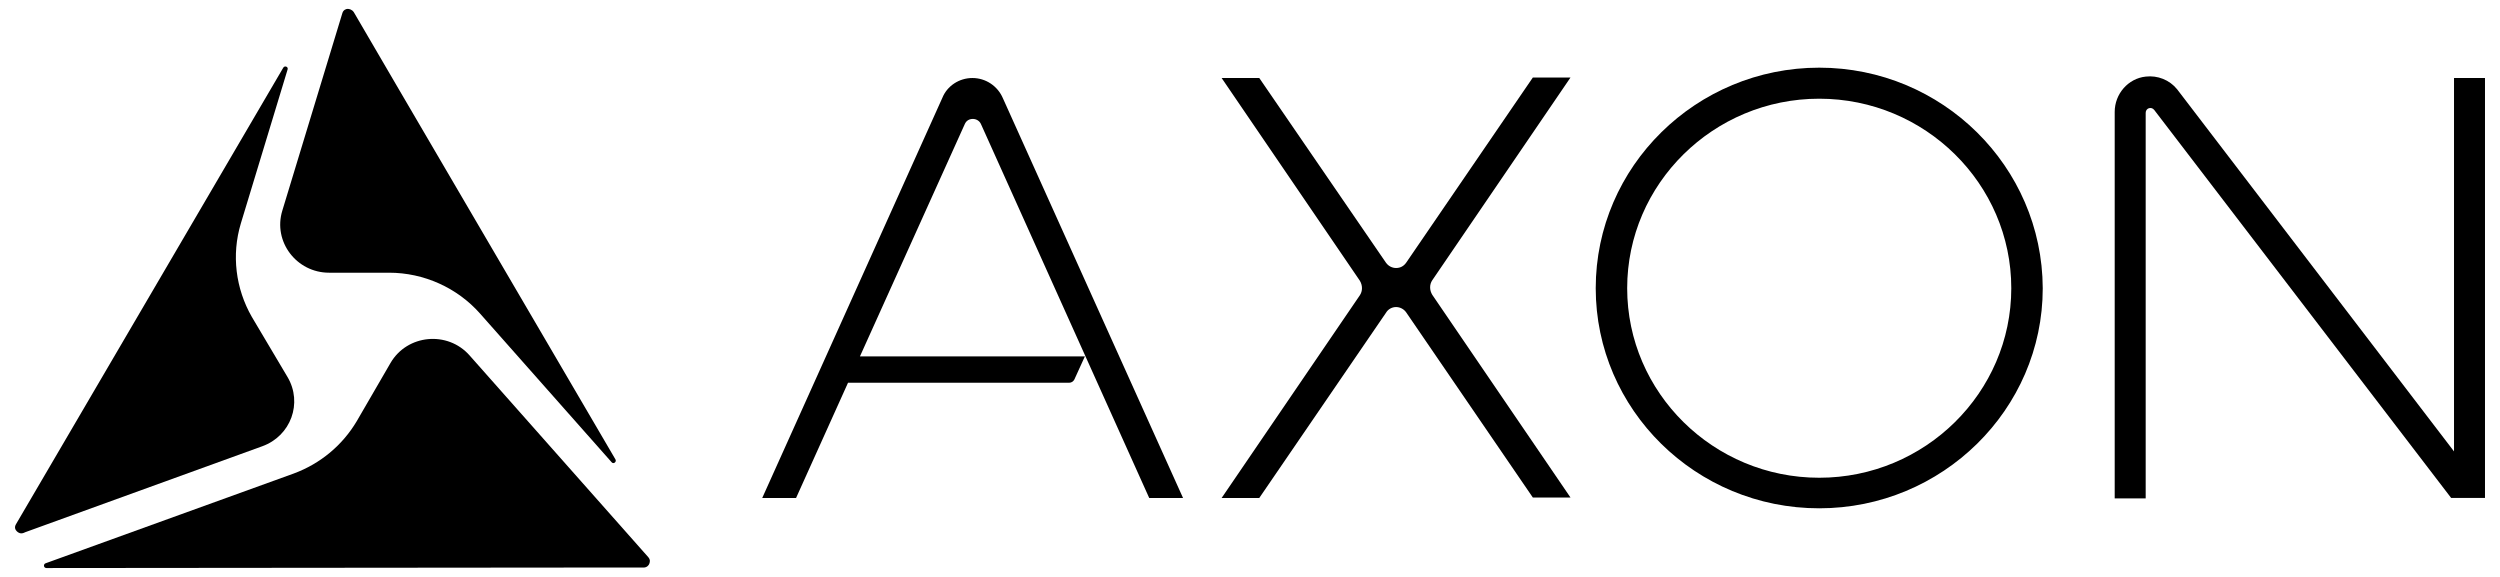
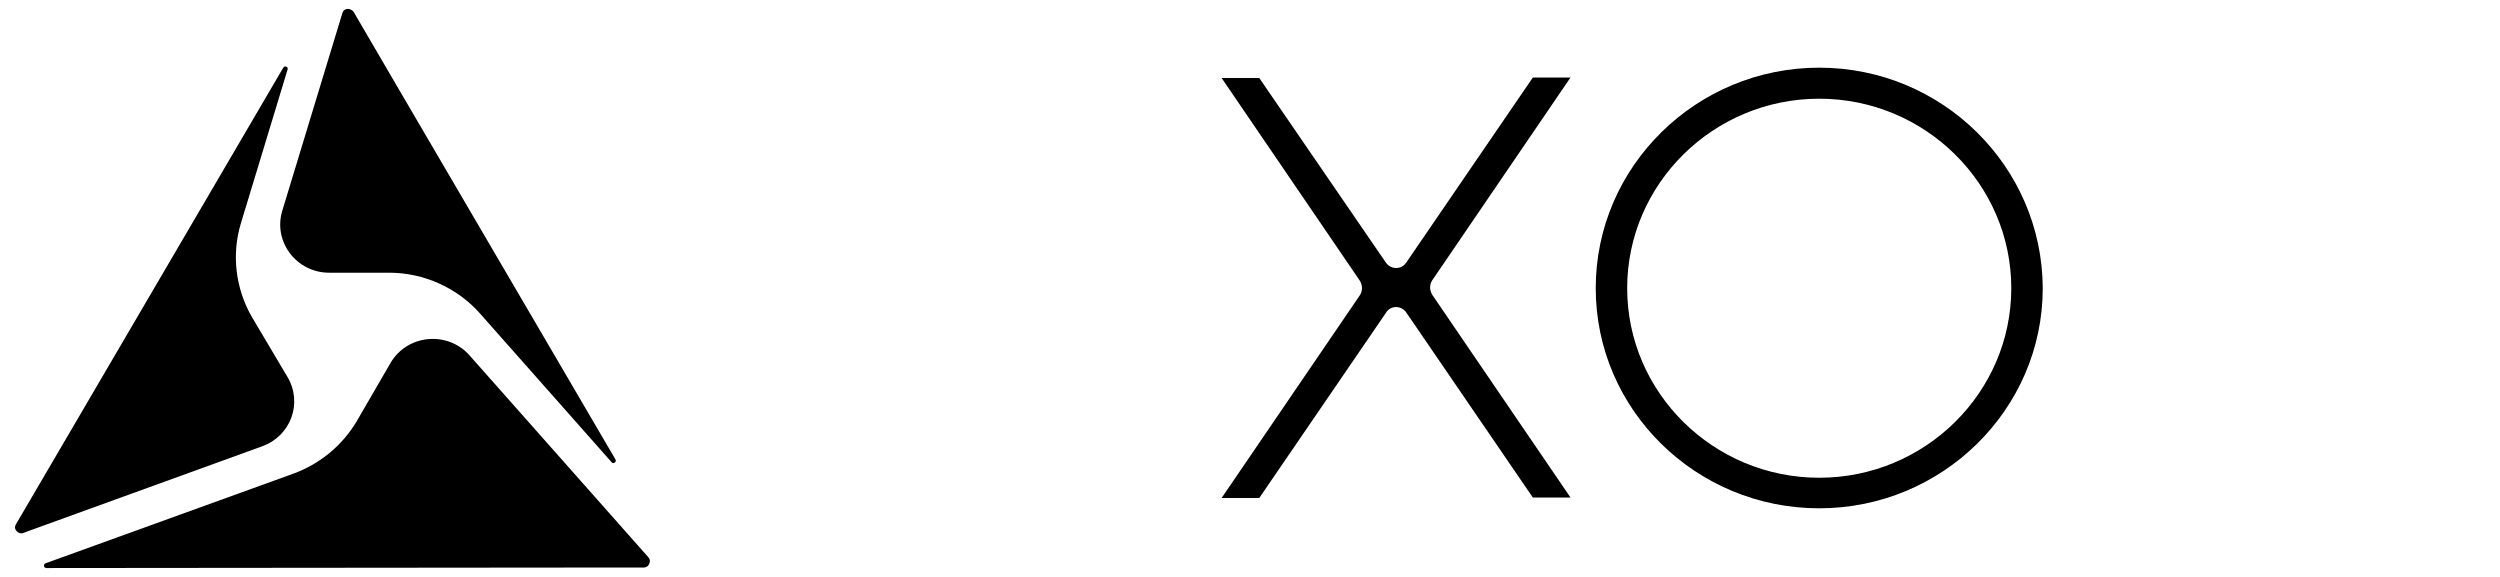
<svg xmlns="http://www.w3.org/2000/svg" width="208" height="48" viewBox="0 0 208 48" fill="none">
  <g id="AXON_Company_logo 1">
    <g id="layer1">
      <g id="g38999">
        <path id="path38910" d="M50.887 38.457C51.046 38.653 51.324 38.418 51.205 38.222L32.886 6.921L29.437 1.013C29.278 0.778 29.04 0.739 28.922 0.739C28.802 0.739 28.565 0.817 28.485 1.091L23.489 17.524C22.697 20.107 24.679 22.689 27.375 22.689H32.371C35.265 22.689 38.041 23.941 39.944 26.093L50.887 38.457Z" fill="black" />
        <path id="path38912" d="M20.041 18.581L23.926 5.787C24.006 5.552 23.688 5.434 23.569 5.63L1.326 43.622C1.167 43.896 1.286 44.091 1.405 44.209C1.524 44.326 1.722 44.443 2 44.326L2.079 44.287L21.825 37.127C24.204 36.266 25.195 33.527 23.926 31.375L20.953 26.367C19.605 24.019 19.248 21.202 20.041 18.581Z" fill="black" />
        <path id="path38914" d="M47.637 47.221H53.544C53.822 47.221 53.981 47.026 54.02 46.908C54.06 46.791 54.139 46.595 53.941 46.361L39.072 29.575C37.248 27.502 33.878 27.815 32.49 30.201L29.675 35.053C28.486 37.048 26.662 38.574 24.442 39.396L3.784 46.869C3.586 46.947 3.626 47.261 3.863 47.261L47.637 47.221Z" fill="black" />
        <path id="path38916" d="M151.36 39.748C142.558 39.748 135.381 32.666 135.381 23.98C135.381 15.294 142.558 8.212 151.36 8.212C160.162 8.212 167.339 15.294 167.339 23.98C167.339 32.666 160.162 39.748 151.36 39.748ZM151.36 5.63C141.13 5.63 132.764 13.846 132.764 23.98C132.764 34.075 141.091 42.291 151.36 42.291C161.589 42.291 169.956 34.075 169.956 23.98C169.916 13.846 161.589 5.63 151.36 5.63Z" fill="black" />
        <path id="path38918" d="M116.152 25.546C116.469 25.546 116.786 25.702 116.985 25.976L127.531 41.392H130.664L119.165 24.529C118.927 24.137 118.927 23.668 119.165 23.316L130.664 6.452H127.531L116.985 21.868C116.786 22.142 116.509 22.298 116.152 22.298C115.835 22.298 115.518 22.142 115.319 21.868L104.772 6.491H101.64L113.139 23.355C113.376 23.746 113.376 24.215 113.139 24.568L101.64 41.431H104.772L115.319 26.015C115.478 25.741 115.795 25.546 116.152 25.546Z" fill="black" />
-         <path id="path38920" d="M206.751 41.43V6.49H204.174V37.557L181.137 7.429C180.503 6.647 179.512 6.256 178.521 6.373C177.054 6.53 175.943 7.821 175.943 9.308V41.469H178.521V9.386C178.521 8.994 178.996 8.838 179.234 9.151L203.936 41.43H206.751Z" fill="black" />
-         <path id="path38922" d="M80.943 9.895C81.221 9.895 81.498 10.052 81.617 10.326L95.614 41.431H98.429L83.441 8.174C83.005 7.156 82.014 6.491 80.903 6.491C79.793 6.491 78.802 7.156 78.406 8.135L63.418 41.431H66.233L70.555 31.845H88.952C89.151 31.845 89.309 31.728 89.388 31.571L90.261 29.654H71.546L80.269 10.326C80.388 10.052 80.626 9.895 80.943 9.895Z" fill="black" />
      </g>
    </g>
  </g>
</svg>